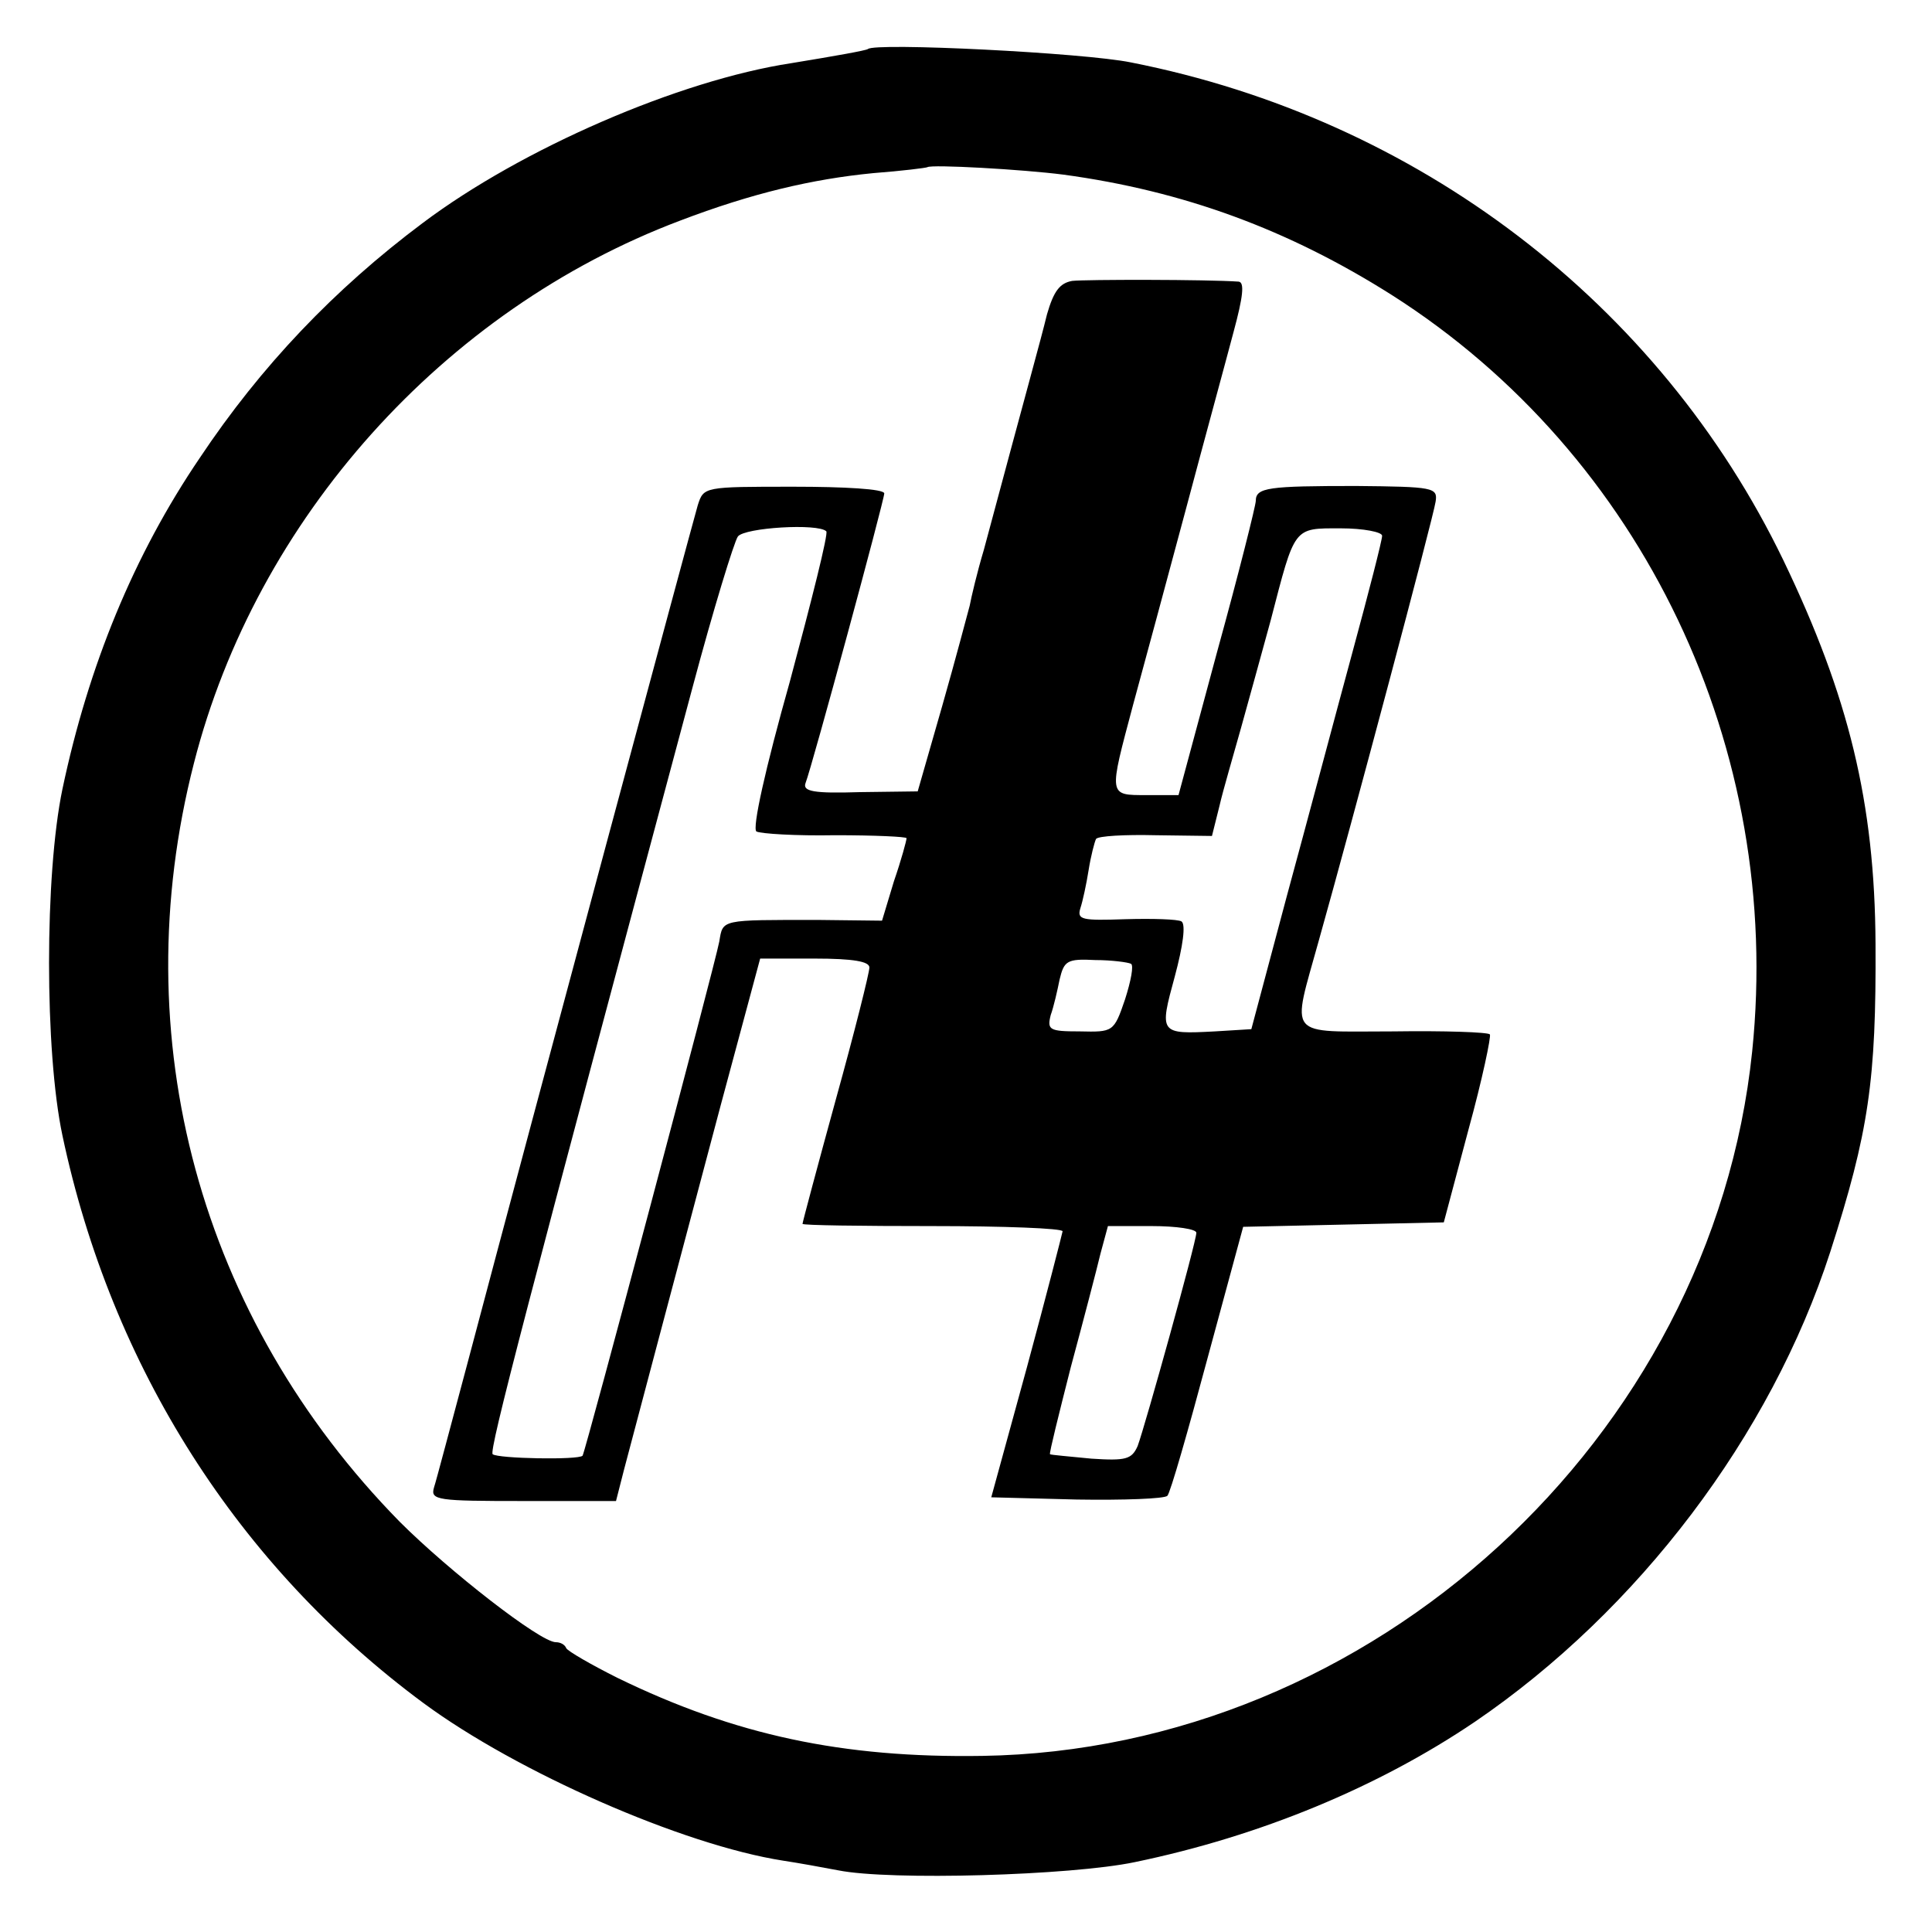
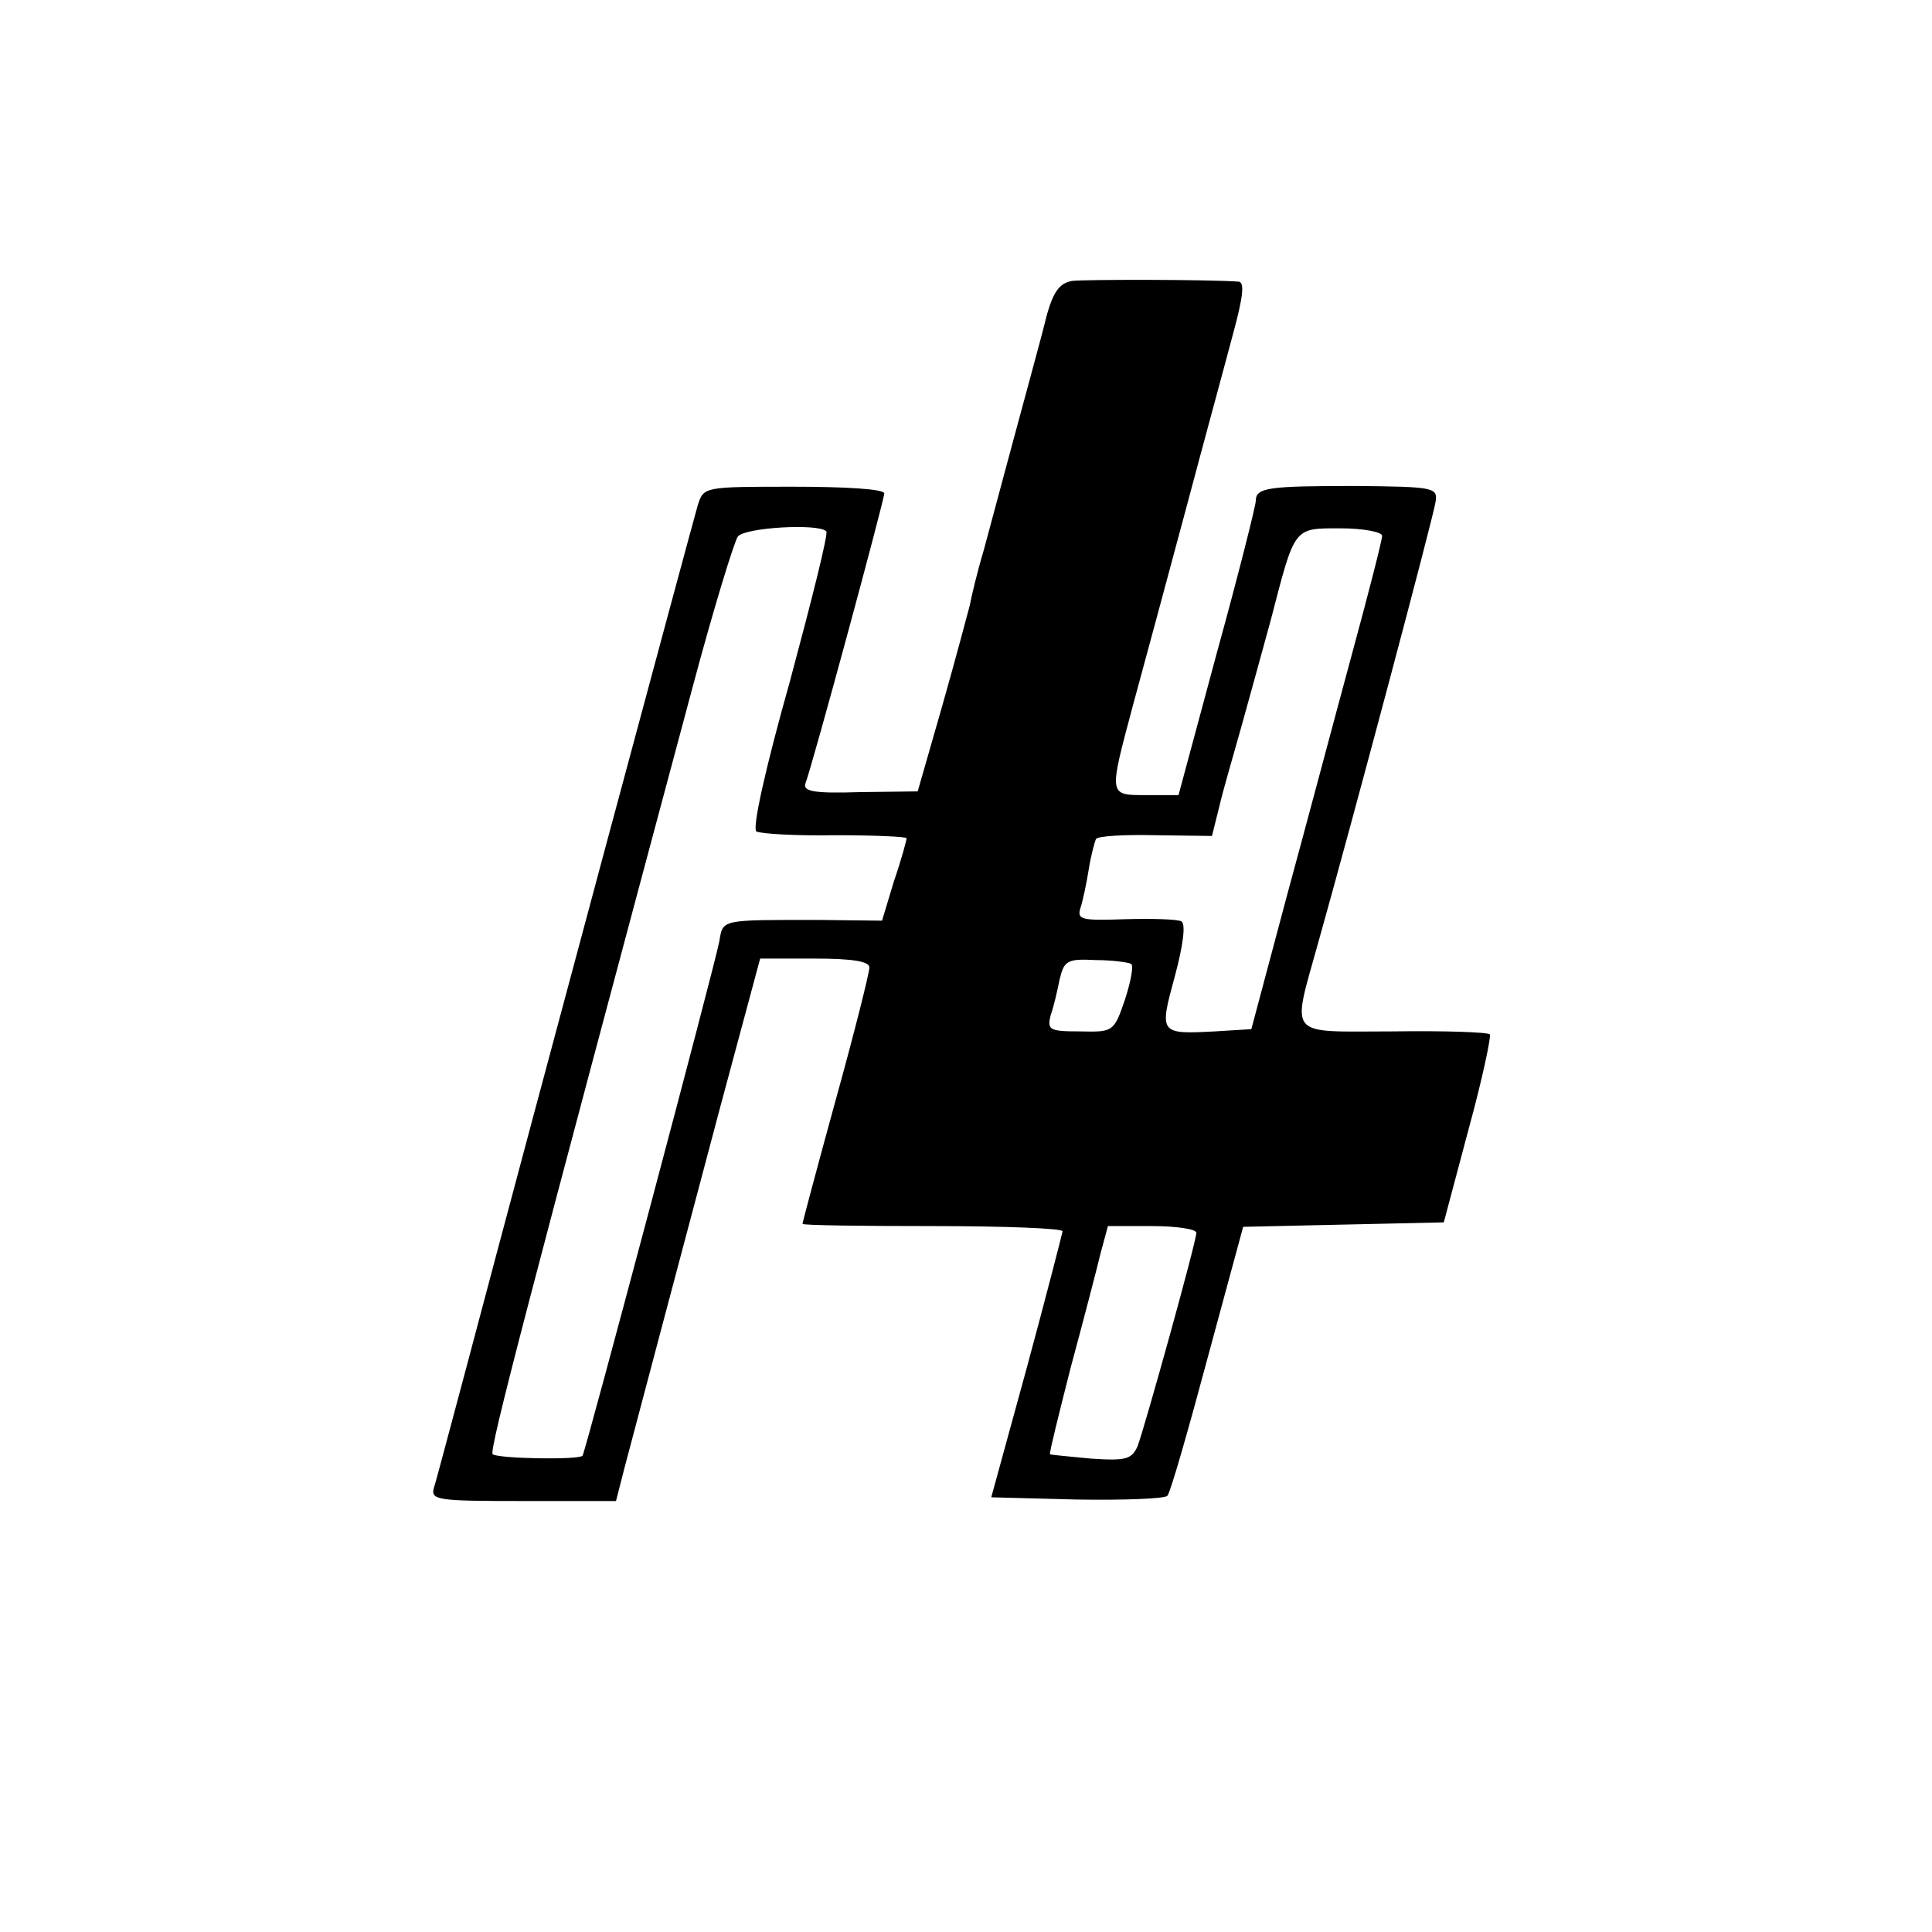
<svg xmlns="http://www.w3.org/2000/svg" version="1.0" width="260pt" height="260pt" viewBox="0 0 260 260" preserveAspectRatio="xMidYMid meet">
  <g transform="translate(0,260) scale(0.1,-0.1)" fill="#000000" stroke="none">
-     <path d="M1168 2534 c-3 -2 -42 -9 -103 -19 -151 -23 -363 -115 -496 -215 -119 -89 -218 -193 -300 -316 -89 -131 -150 -280 -185 -446 -24 -115 -24 -353 0 -466 66 -312 237 -580 486 -764 126 -93 349 -191 484 -212 20 -3 53 -9 74 -13 70 -14 313 -7 399 11 169 35 328 101 458 189 220 150 398 385 478 632 52 162 62 231 61 415 -1 190 -36 333 -124 516 -167 346 -492 594 -878 670 -63 13 -345 27 -354 18z m263 -169 c162 -22 303 -74 442 -162 338 -215 527 -611 485 -1018 -54 -521 -512 -940 -1036 -948 -188 -3 -333 28 -491 105 -36 18 -67 36 -69 40 -2 5 -8 8 -14 8 -21 0 -144 96 -210 162 -269 274 -372 651 -277 1021 84 329 336 610 654 730 97 37 178 56 260 64 39 3 71 7 73 8 5 4 129 -3 183 -10z" />
    <path d="M1443 2222 c-17 -3 -25 -14 -34 -45 -9 -37 -25 -93 -85 -317 -9 -30 -17 -64 -19 -75 -3 -11 -19 -72 -37 -135 l-33 -115 -78 -1 c-62 -2 -77 1 -73 12 9 23 106 381 106 390 0 6 -54 9 -122 9 -121 0 -121 0 -129 -25 -10 -35 -216 -800 -310 -1155 -22 -82 -42 -158 -45 -167 -5 -17 5 -18 120 -18 l125 0 11 43 c15 57 66 249 130 490 l53 197 73 0 c53 0 74 -4 74 -12 0 -7 -20 -87 -45 -177 -25 -91 -45 -166 -45 -168 0 -2 79 -3 175 -3 96 0 175 -3 175 -7 -1 -5 -22 -87 -48 -183 l-48 -175 115 -3 c63 -1 118 1 122 5 4 4 28 88 54 185 l48 177 135 3 135 3 33 124 c19 69 31 127 29 129 -3 3 -61 5 -130 4 -146 0 -137 -11 -100 123 45 160 154 569 157 590 3 19 -3 20 -107 21 -118 0 -135 -2 -135 -20 0 -6 -23 -98 -52 -203 l-52 -193 -43 0 c-52 0 -51 -2 -18 122 14 51 46 170 71 263 25 94 54 200 64 238 13 48 15 67 7 68 -42 3 -206 3 -224 1z m-331 -337 c3 -3 -20 -94 -49 -202 -33 -117 -51 -198 -45 -202 6 -3 53 -6 106 -5 53 0 96 -2 96 -4 0 -3 -7 -29 -17 -58 l-16 -53 -86 1 c-132 0 -128 1 -133 -29 -6 -32 -180 -686 -184 -692 -5 -6 -114 -4 -121 2 -5 5 45 196 269 1032 28 105 56 196 61 203 9 12 108 18 119 7z m748 -6 c0 -6 -18 -76 -40 -157 -22 -81 -61 -228 -88 -327 l-48 -180 -49 -3 c-75 -4 -75 -3 -54 74 11 41 15 70 9 74 -5 3 -39 4 -75 3 -59 -2 -66 -1 -61 15 3 9 8 32 11 51 3 19 8 38 10 42 3 4 39 6 80 5 l76 -1 10 40 c5 22 19 69 29 105 10 36 28 101 40 145 33 127 30 124 94 124 31 0 56 -5 56 -10z m-338 -576 c4 -2 0 -23 -8 -48 -15 -44 -16 -44 -61 -43 -41 0 -44 2 -39 22 4 11 9 33 12 48 6 25 10 28 48 26 22 0 44 -3 48 -5z m88 -362 c0 -12 -69 -260 -79 -287 -8 -18 -16 -20 -62 -17 -30 3 -55 5 -56 6 -1 2 12 54 28 117 17 63 35 132 40 153 l10 37 59 0 c33 0 60 -4 60 -9z" />
  </g>
</svg>